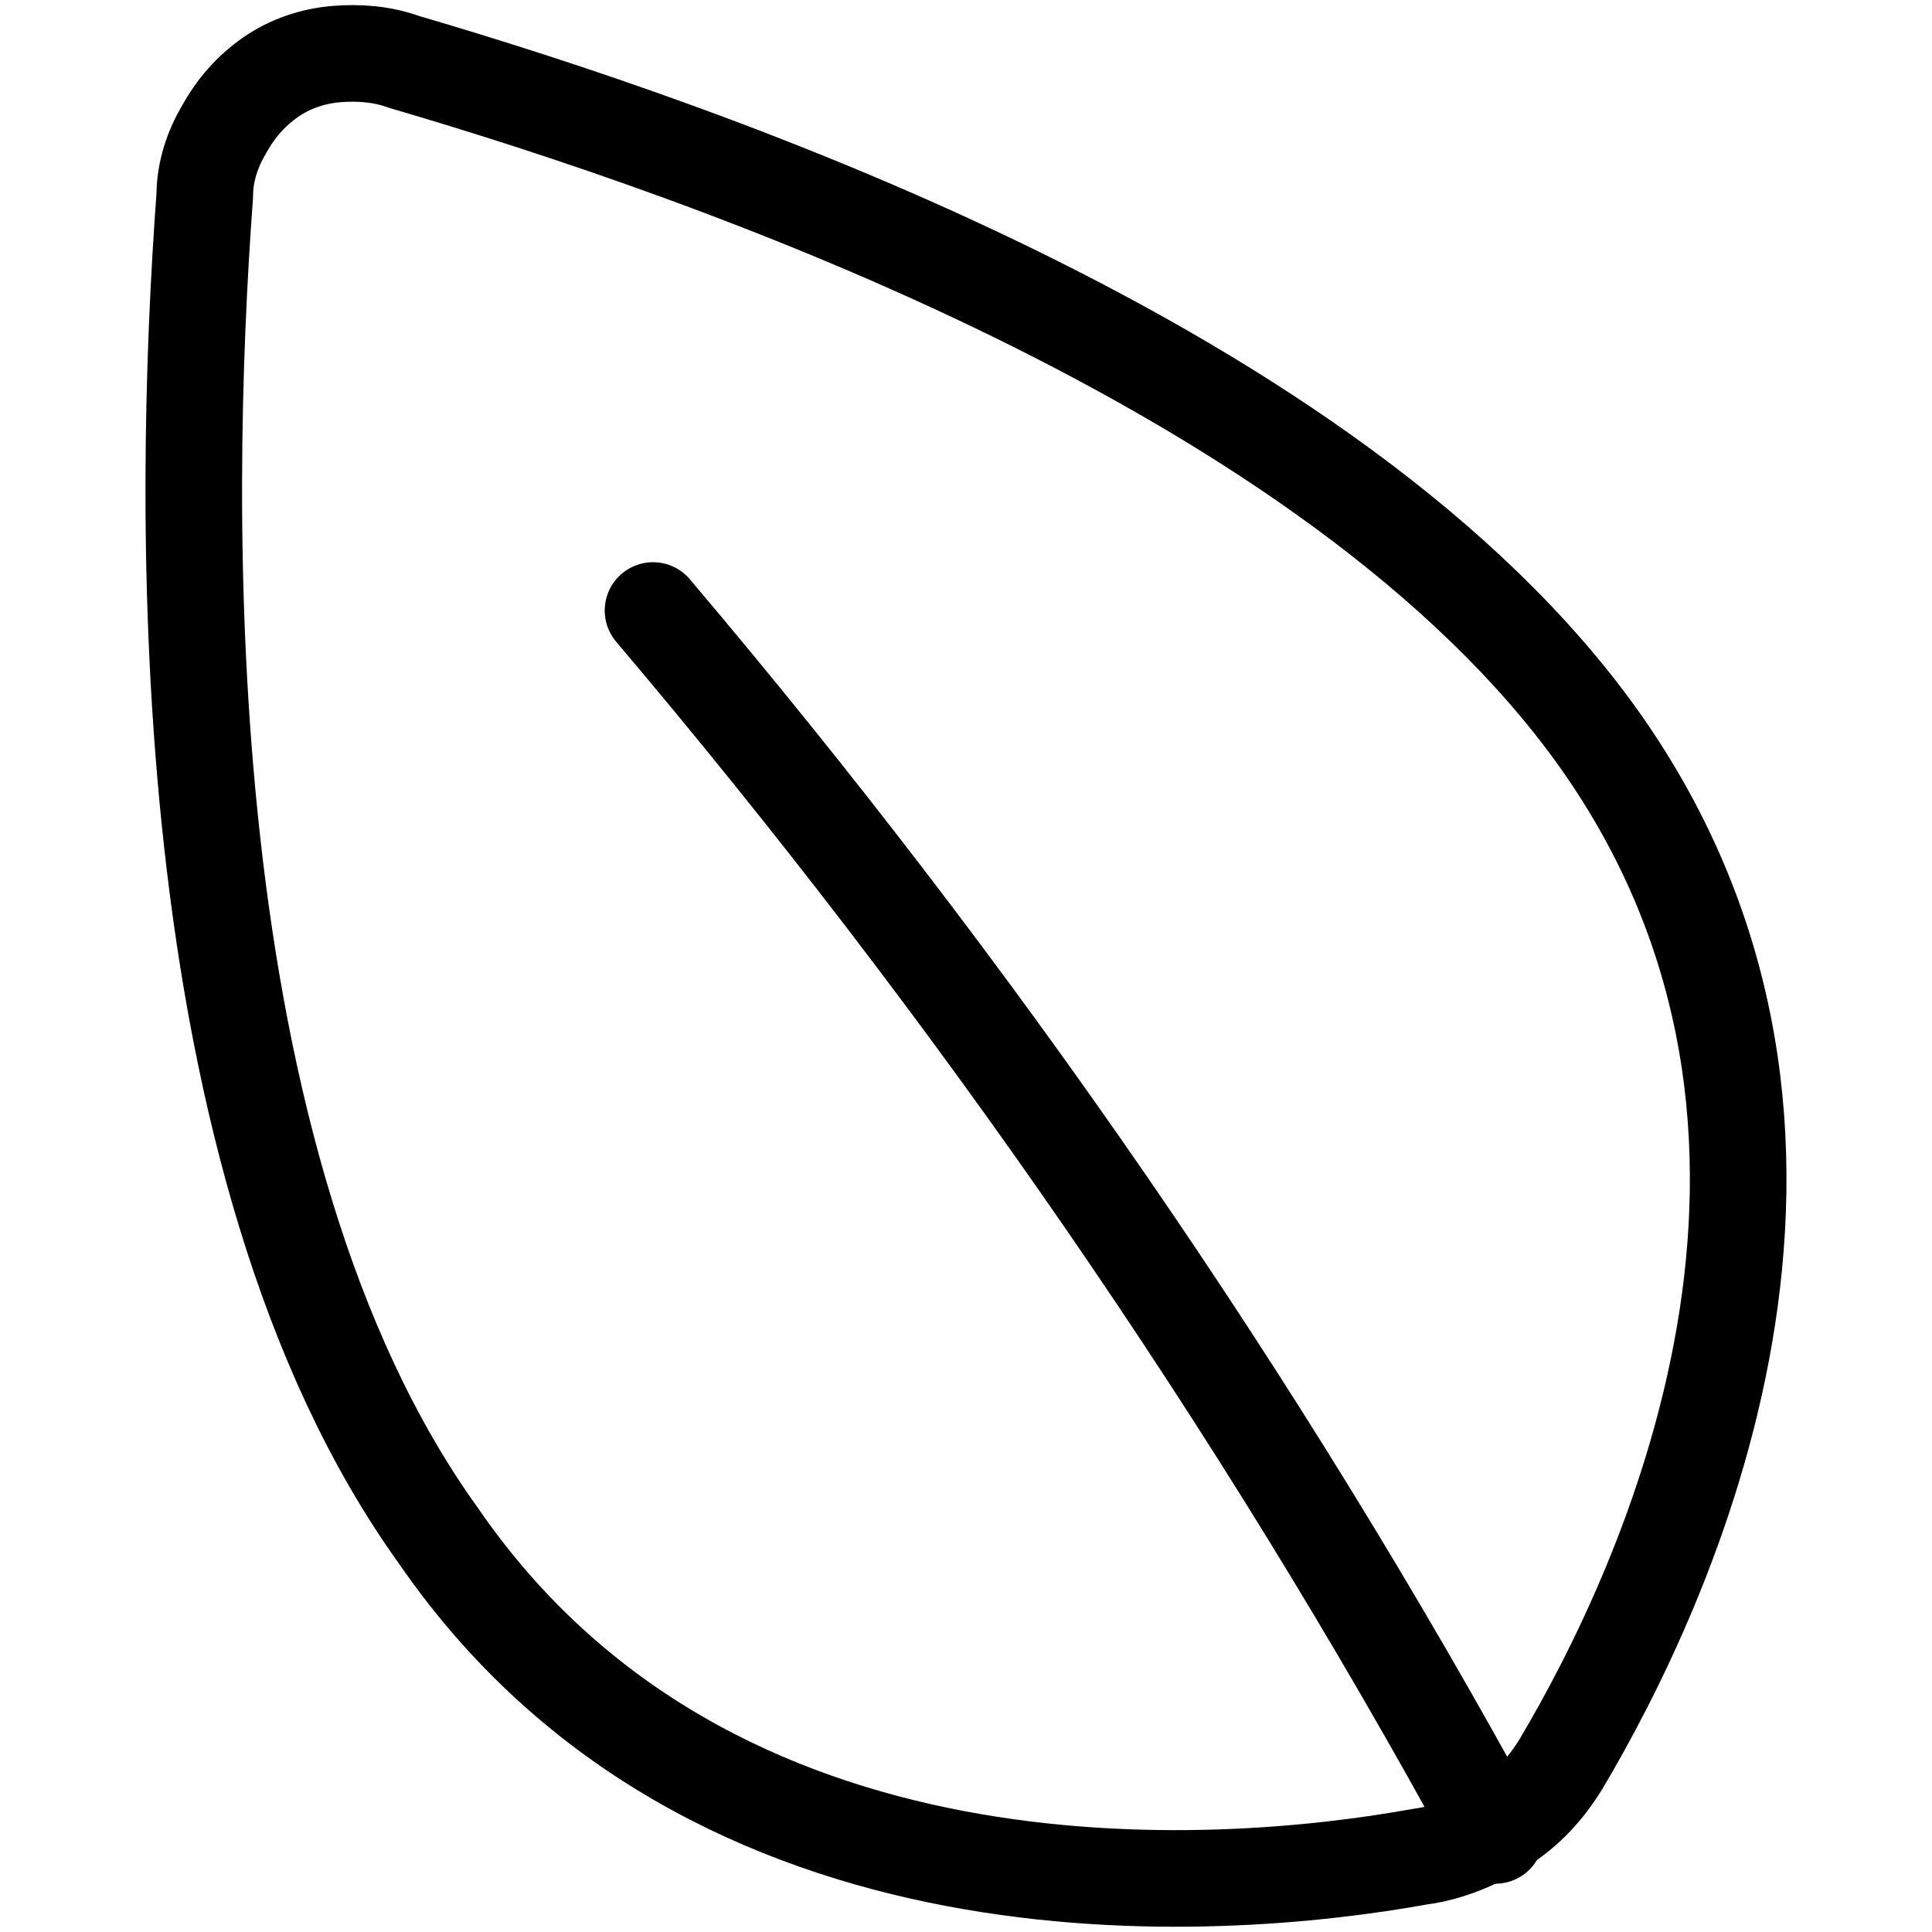
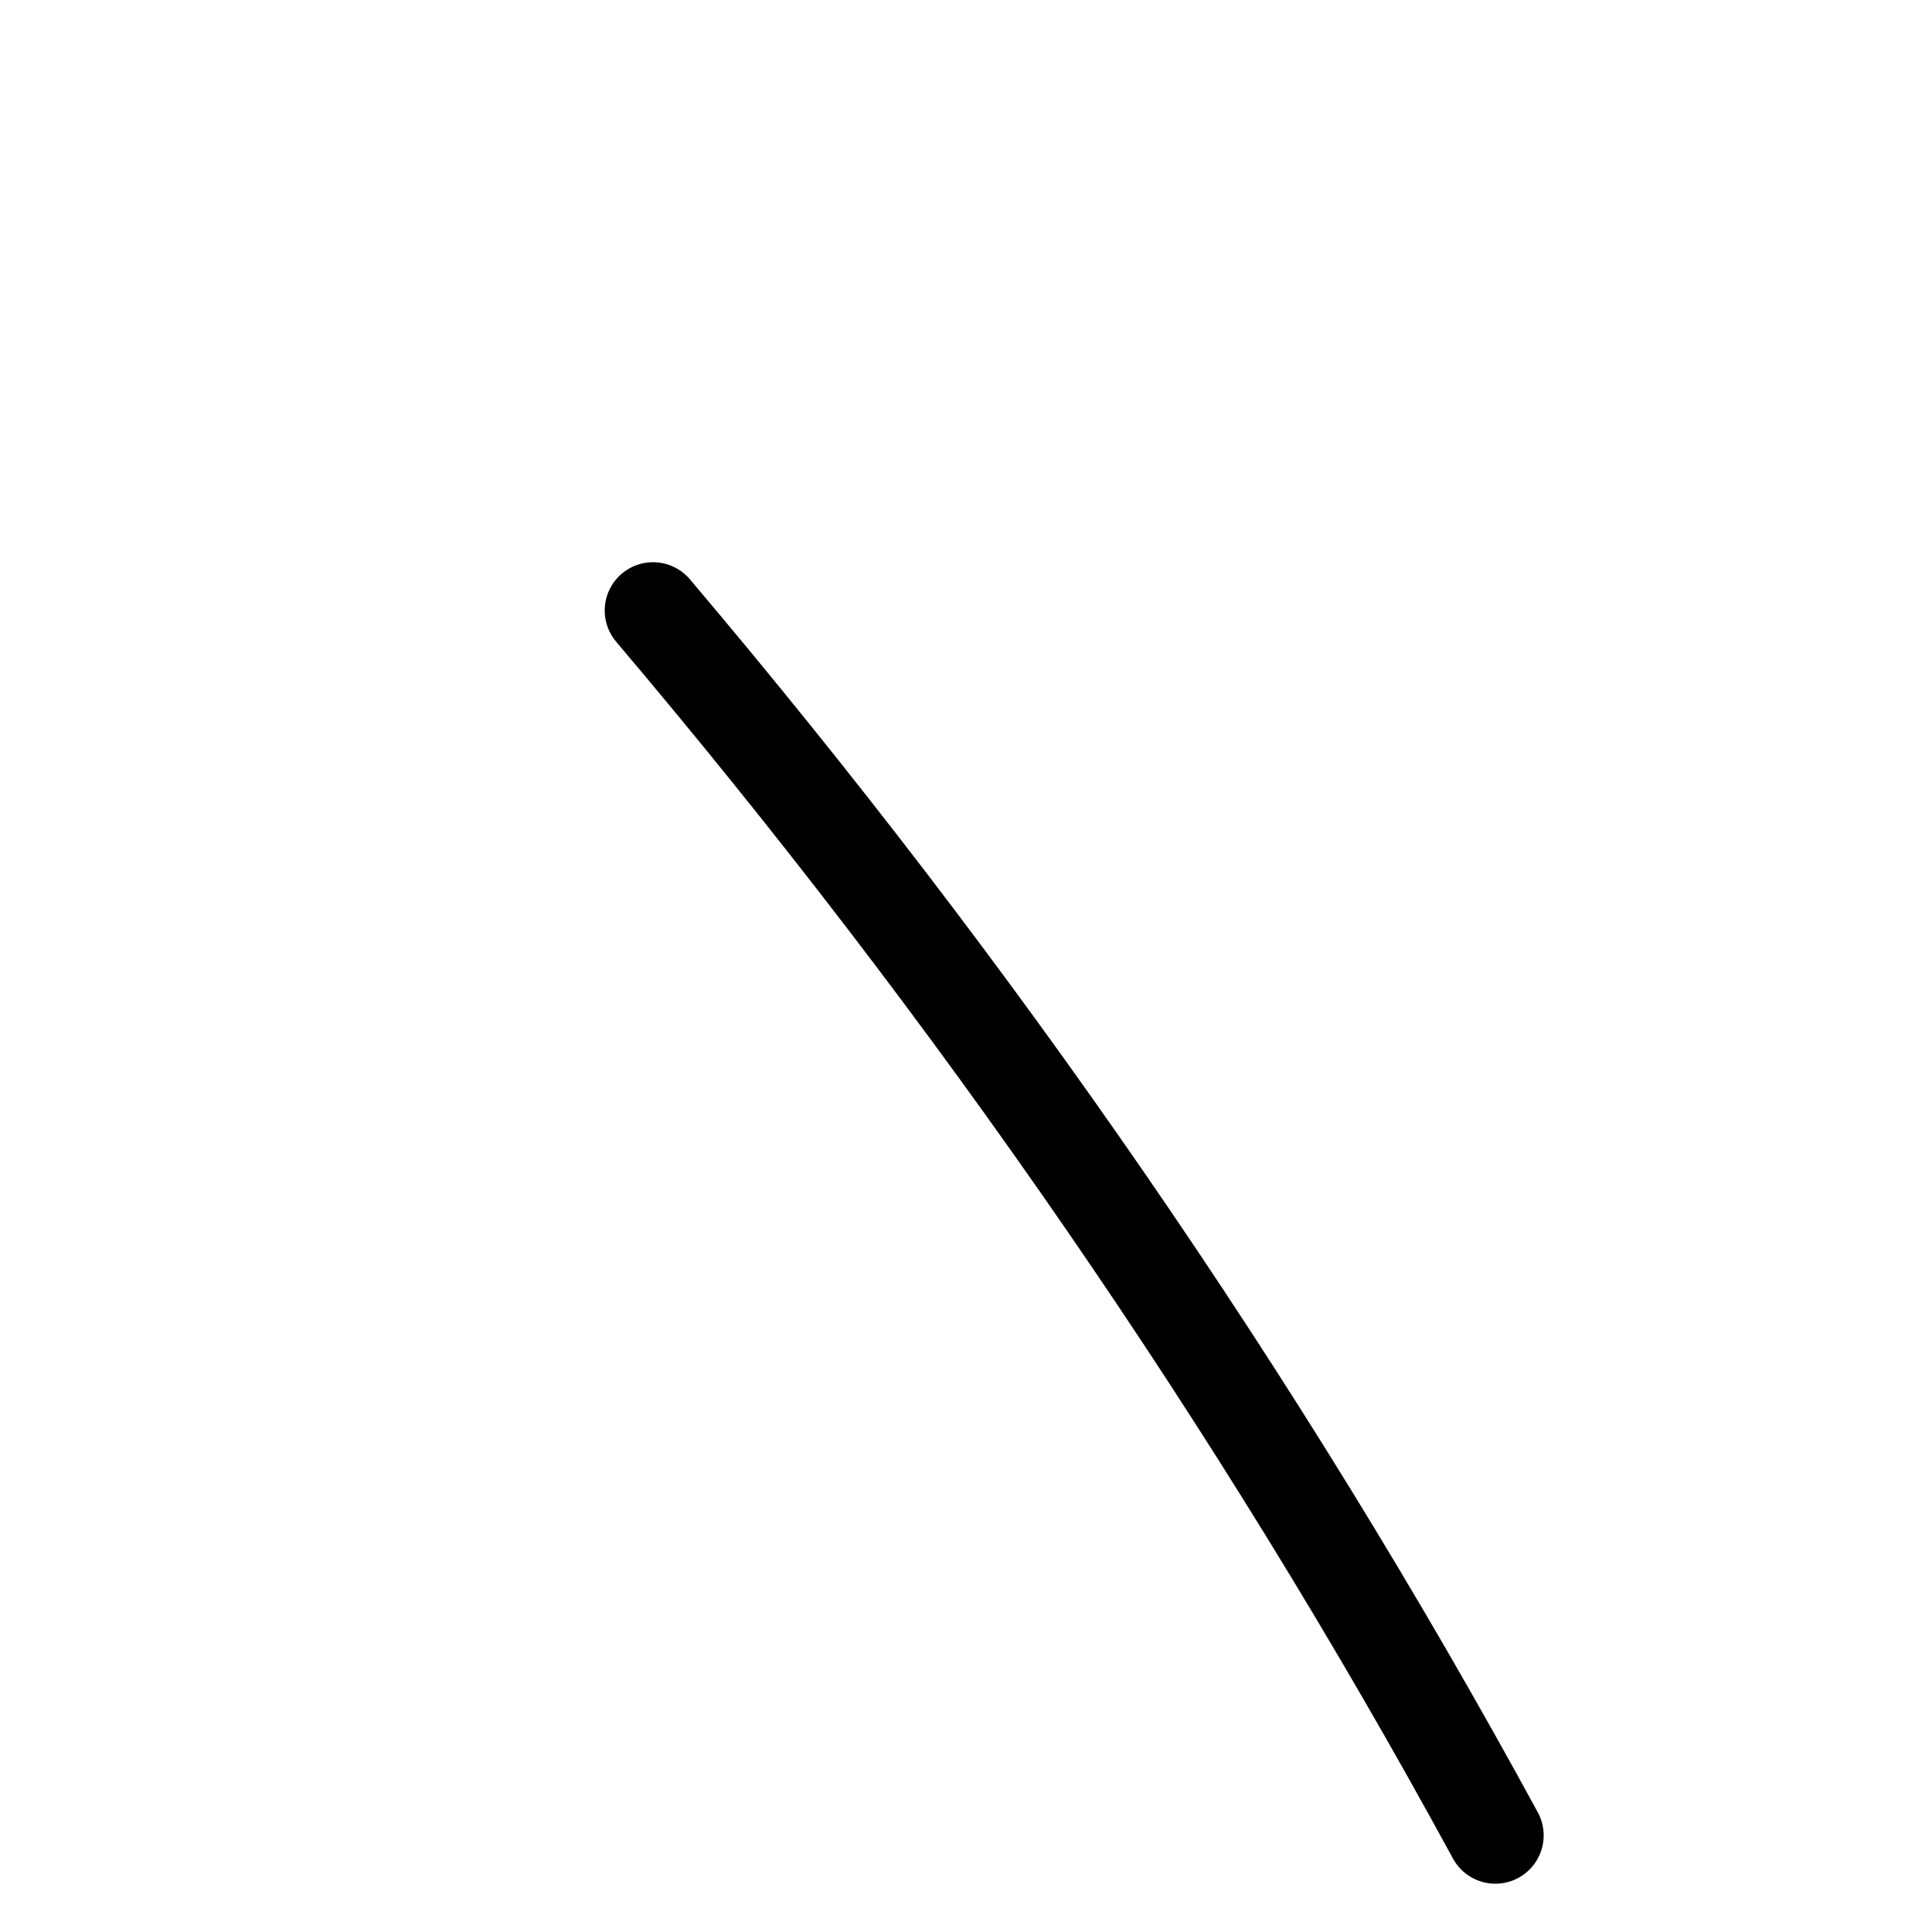
<svg xmlns="http://www.w3.org/2000/svg" version="1.0" id="Calque_1" x="0px" y="0px" viewBox="0 0 100 100" style="enable-background:new 0 0 100 100;" xml:space="preserve">
  <style type="text/css">
	.st0{fill:none;stroke:#000000;stroke-width:5;stroke-linecap:round;stroke-linejoin:round;}
</style>
  <g id="leaf--nature-environment-leaf-ecology-plant-plants-eco">
-     <path id="Vector_00000112598485442392327300000009729552677751180162_" class="st0" d="M82.8,38.3c14.5,20.5,3.4,43.9-2,53   c-0.8,1.3-1.8,2.4-3.1,3.2c-1.3,0.8-2.7,1.4-4.2,1.6C63,98,36.8,100,22.7,79.5C8.8,60.2,9.4,26.3,10.6,10.1c0-1.2,0.4-2.4,1-3.4   C12.2,5.6,13,4.7,14,4c1-0.7,2.2-1.1,3.4-1.2s2.4,0,3.5,0.4C36.6,7.8,69.1,19,82.8,38.3z" />
    <path id="Vector_2_00000135684880937757128270000000230096624364651936_" class="st0" d="M33.8,31.6c16.6,19.6,31.3,40.8,43.6,63.4   " />
  </g>
</svg>